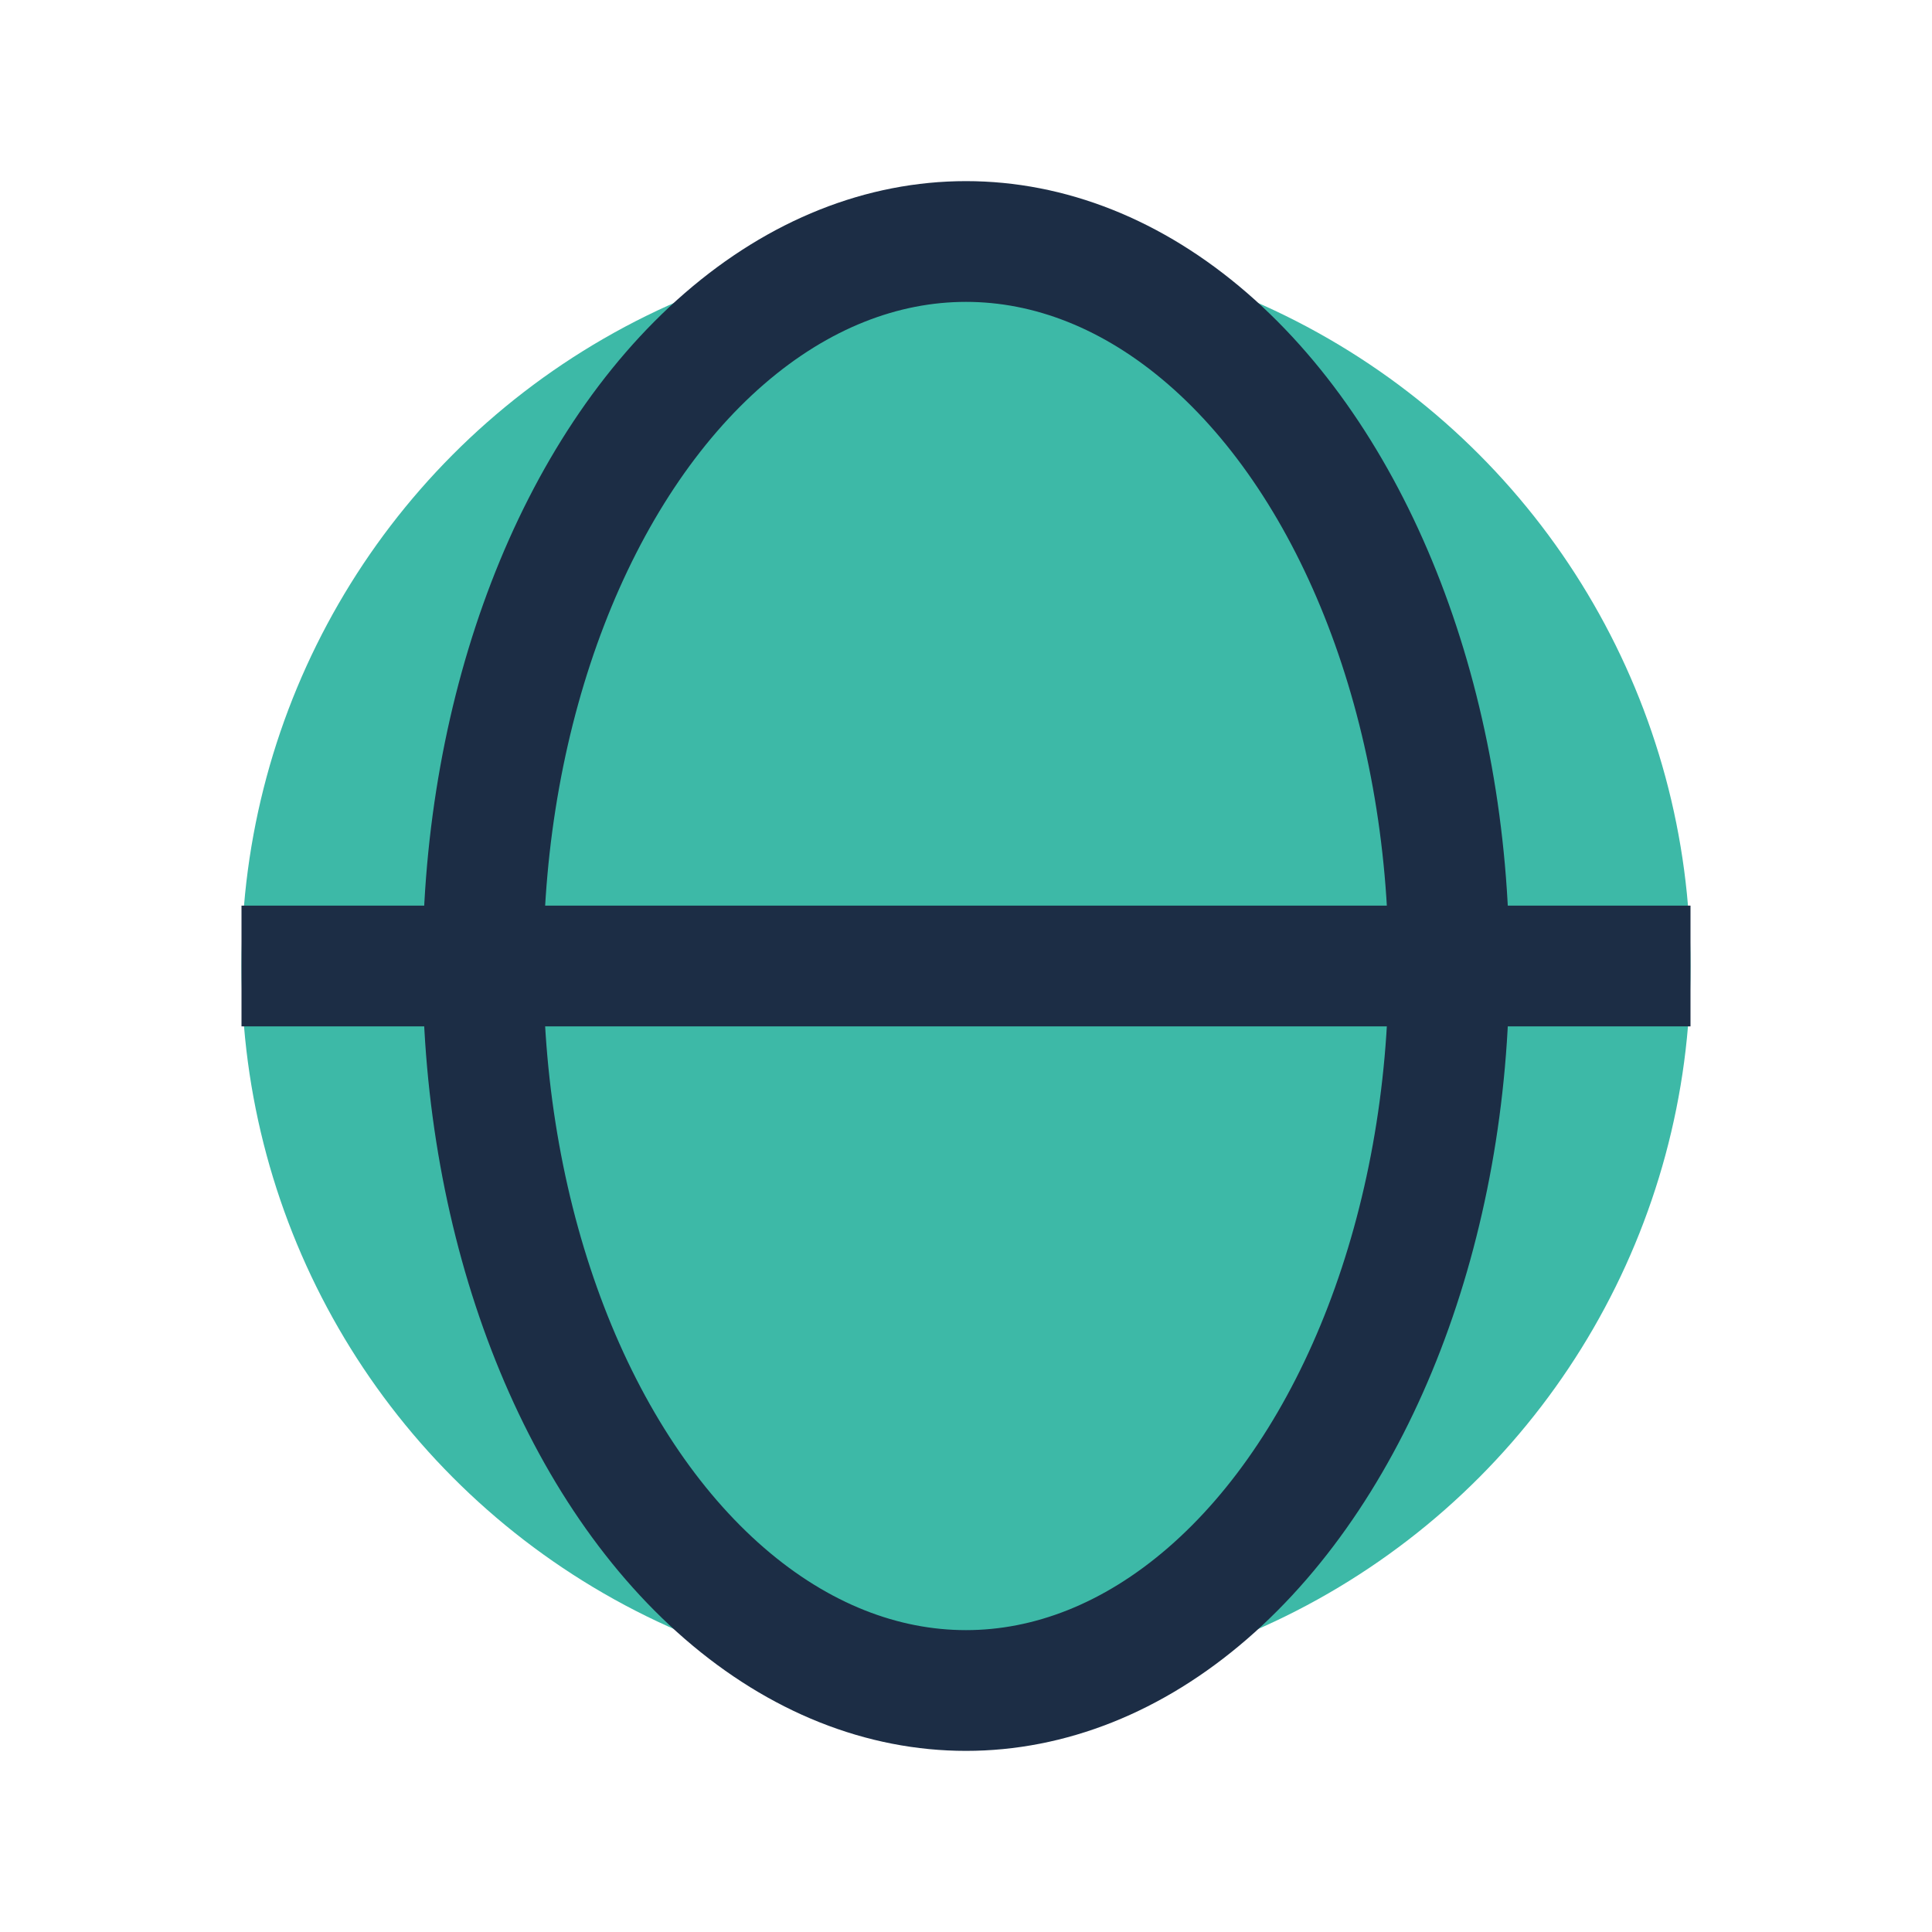
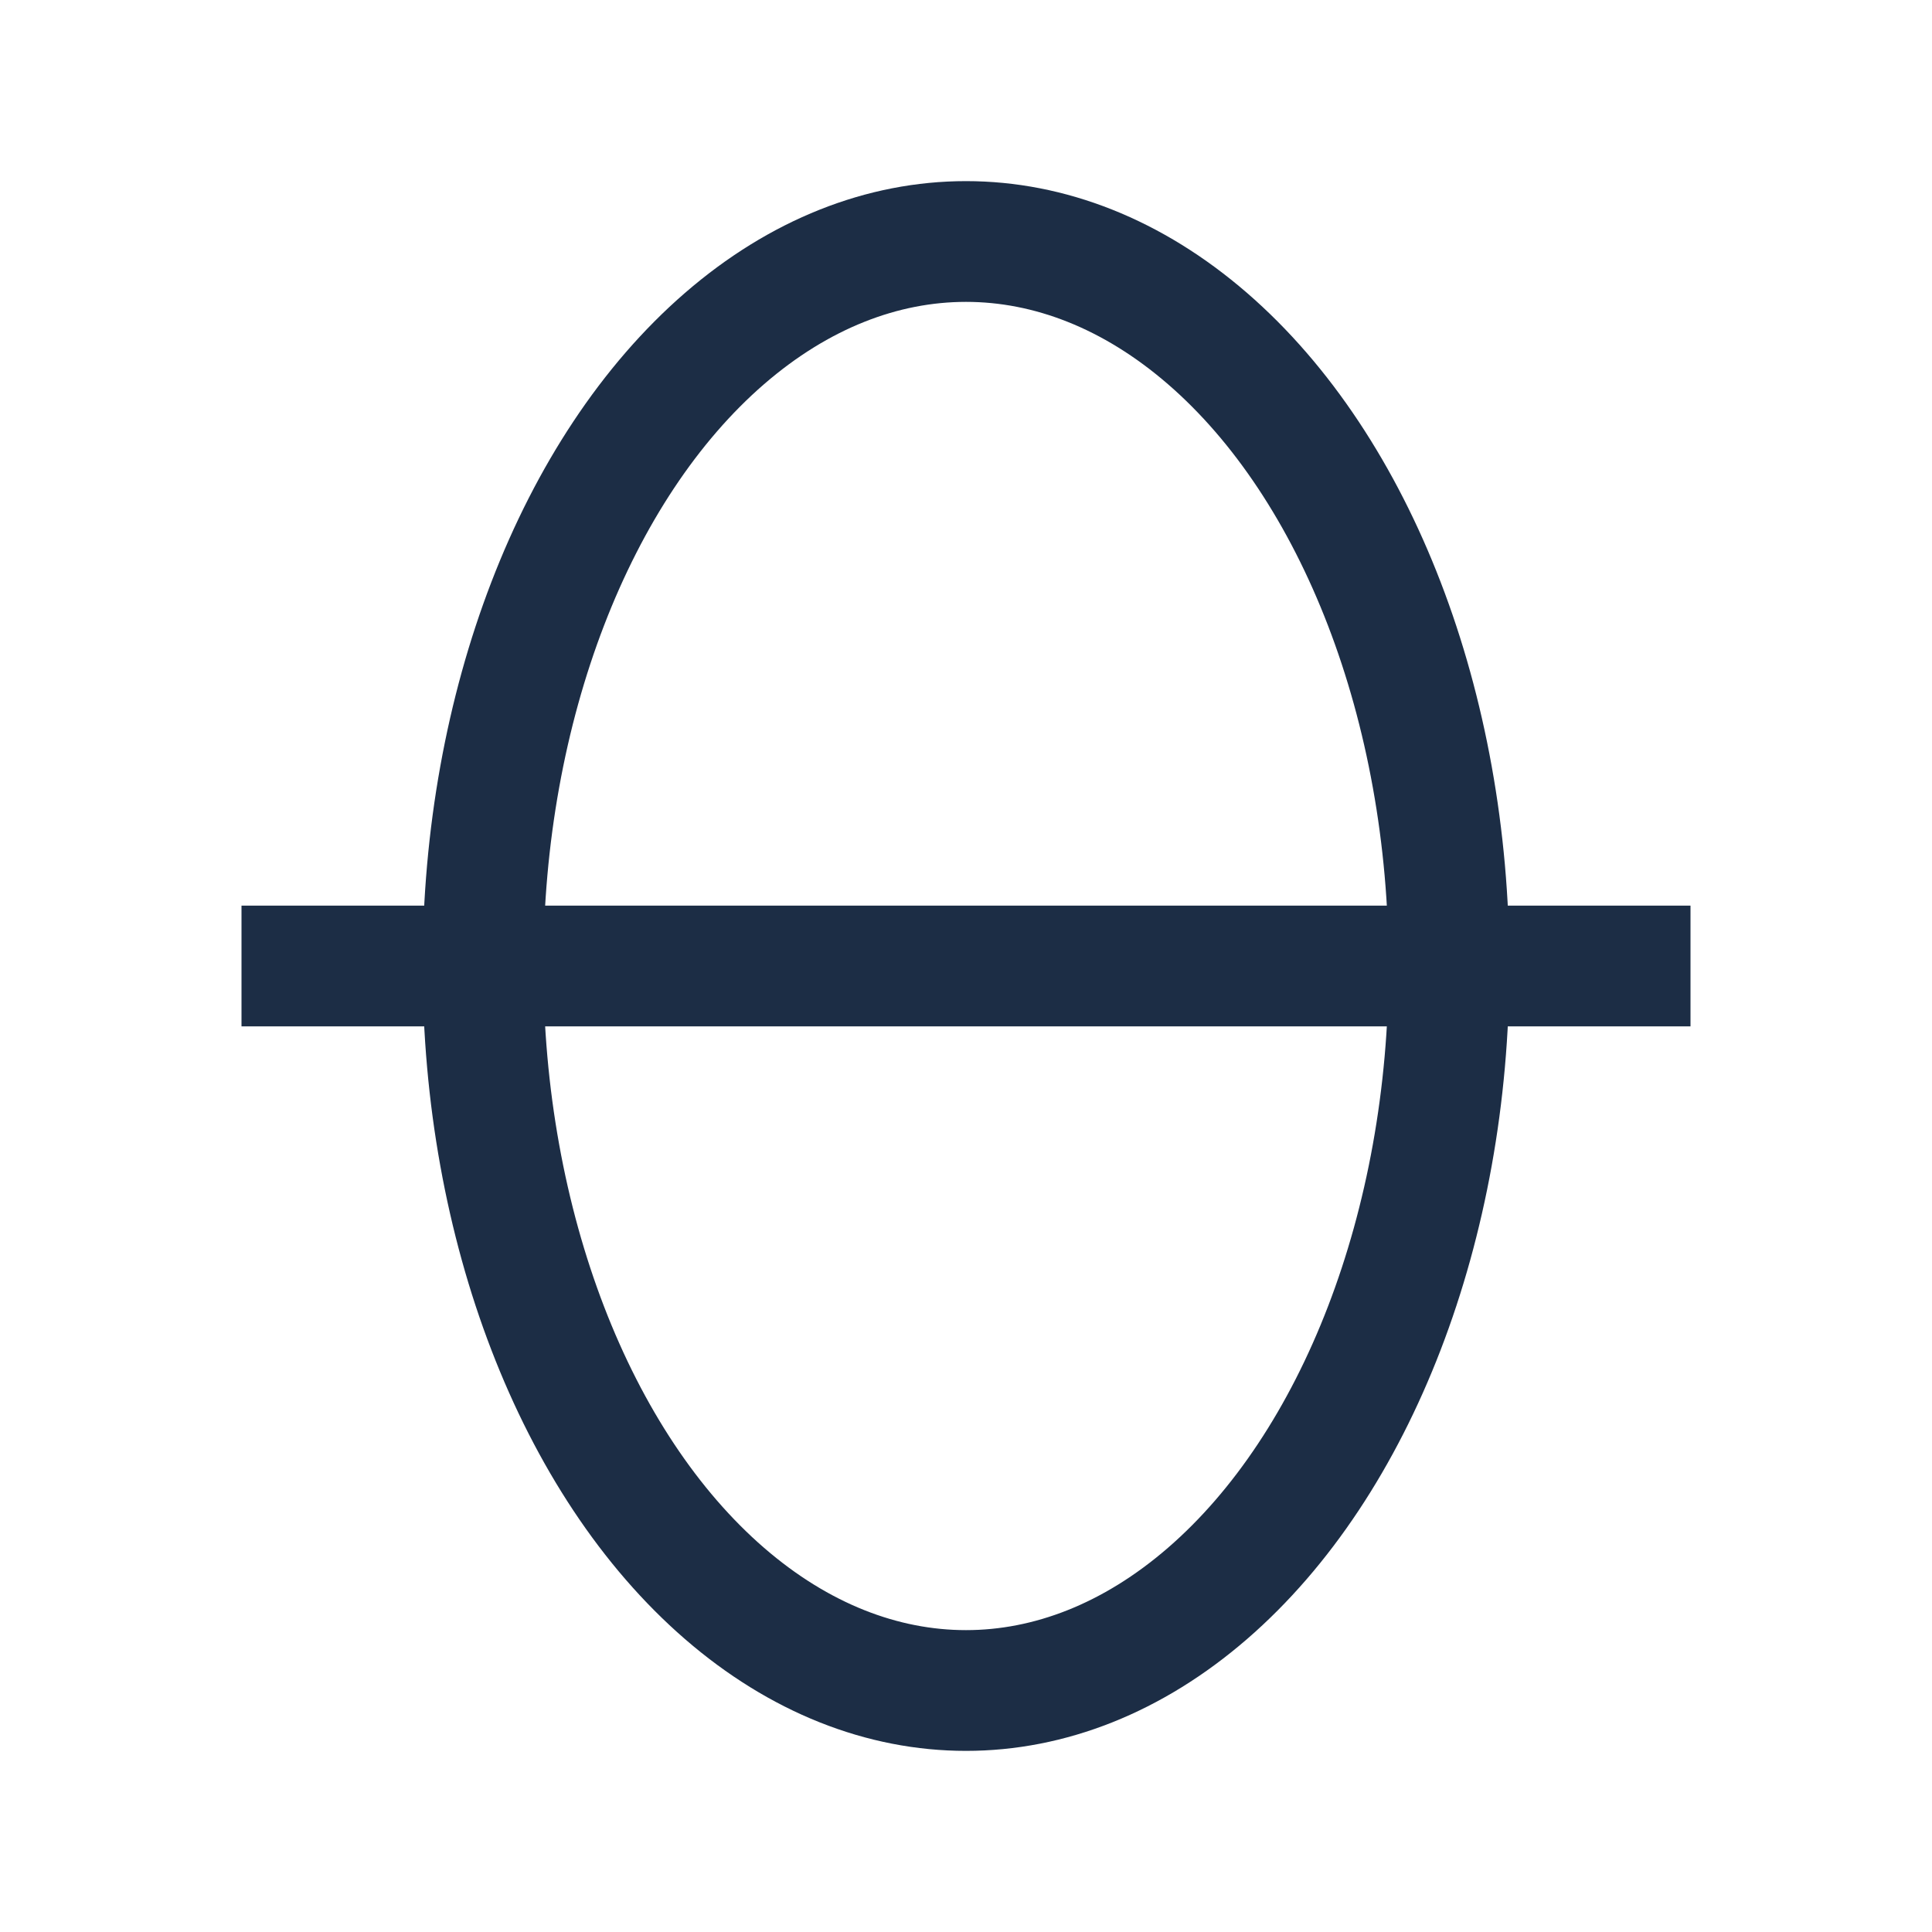
<svg xmlns="http://www.w3.org/2000/svg" width="32" height="32" viewBox="0 0 32 32">
-   <circle cx="16" cy="16" r="12" fill="#3DB9A7" />
  <ellipse cx="16" cy="16" rx="8" ry="12" fill="none" stroke="#1C2D45" stroke-width="2" />
  <path d="M4 16h24" stroke="#1C2D45" stroke-width="2" />
</svg>